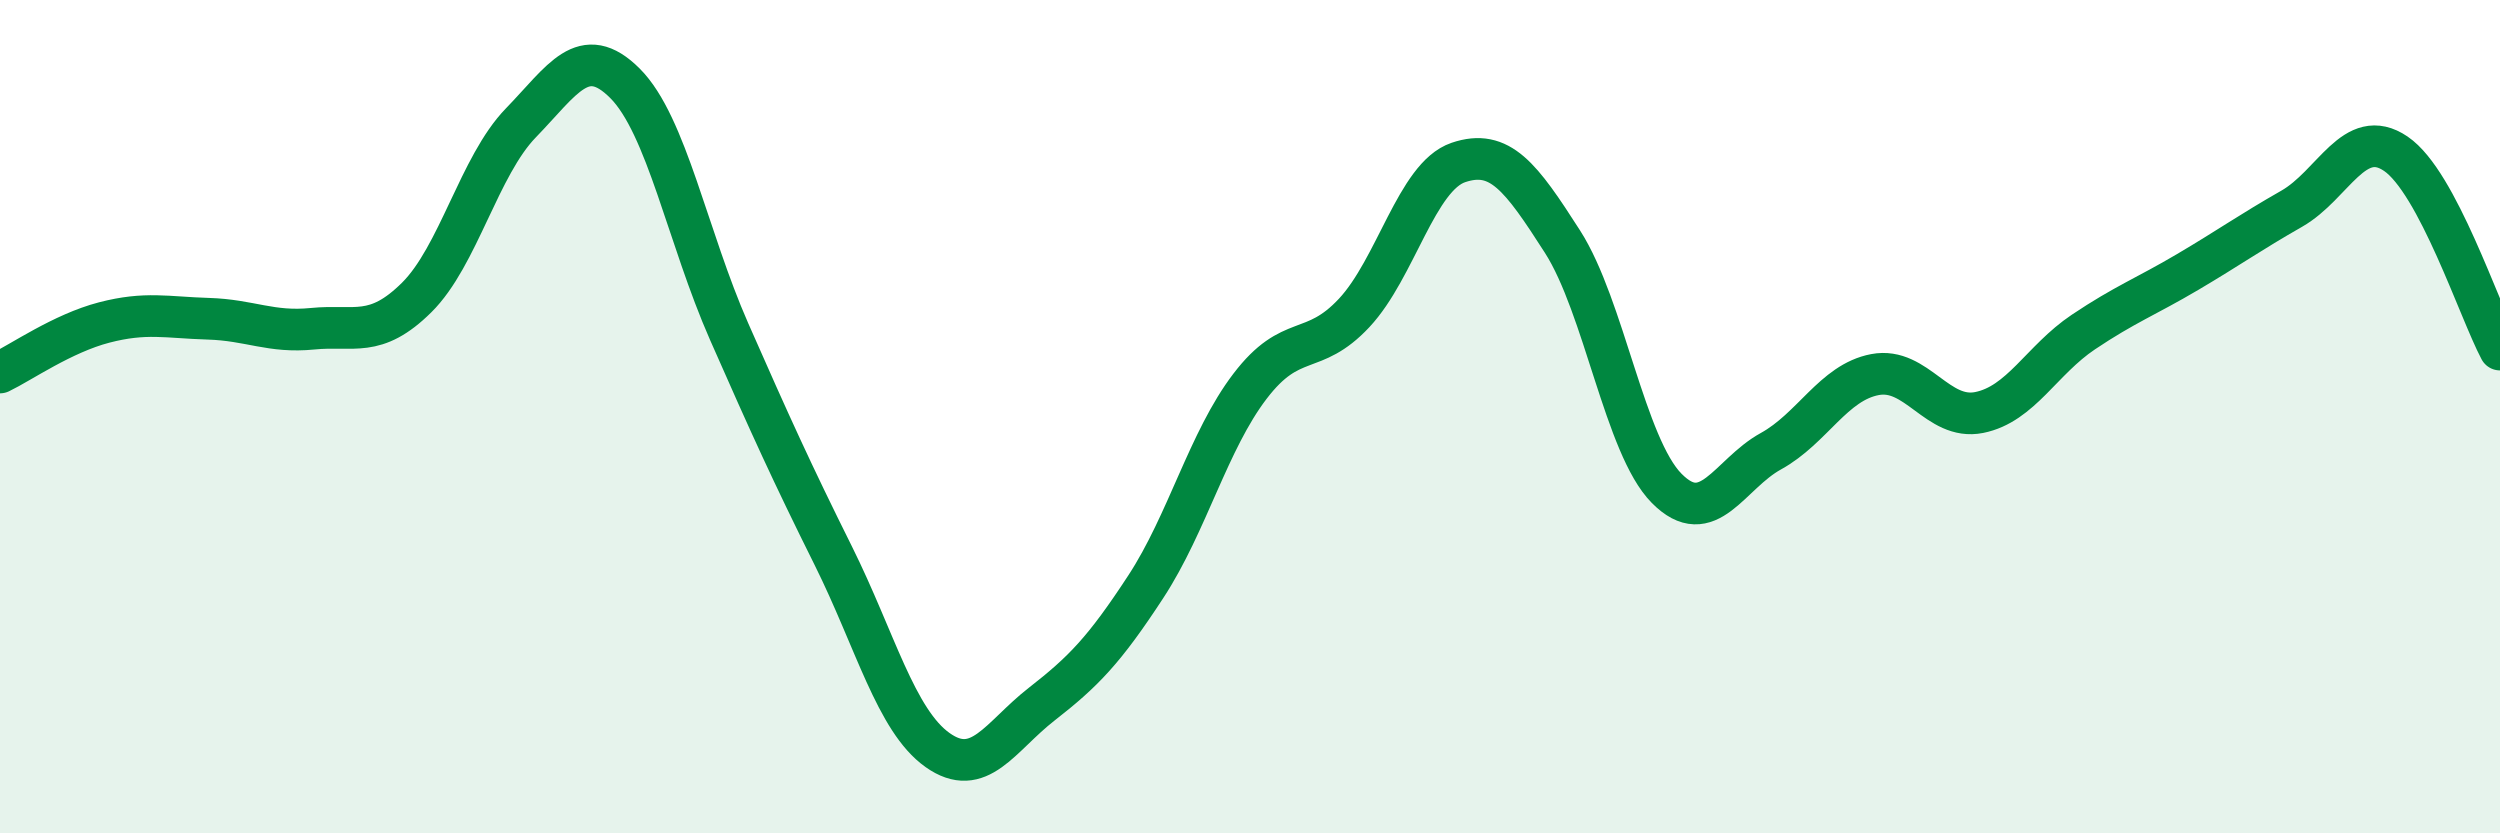
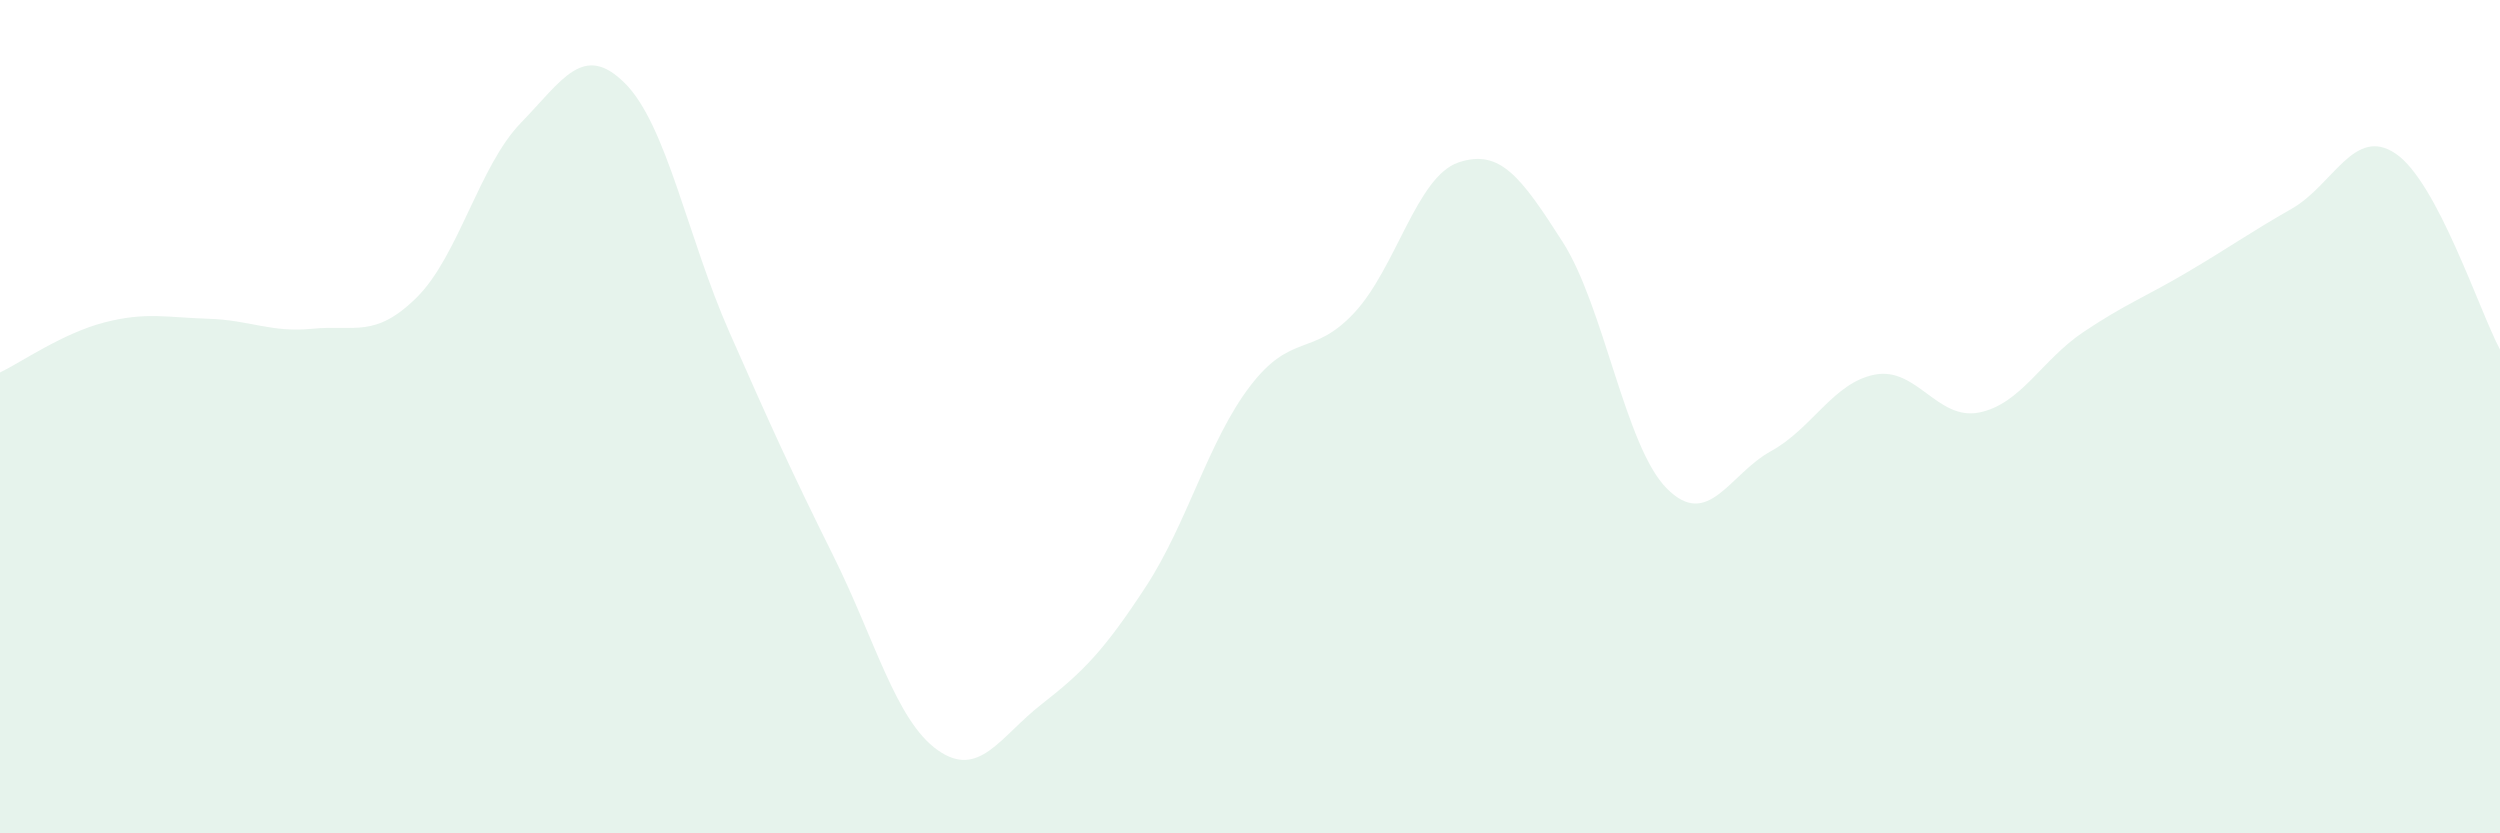
<svg xmlns="http://www.w3.org/2000/svg" width="60" height="20" viewBox="0 0 60 20">
  <path d="M 0,8.94 C 0.5,8.7 1.5,8 2.5,7.74 C 3.5,7.48 4,7.62 5,7.65 C 6,7.68 6.5,7.99 7.5,7.89 C 8.5,7.79 9,8.13 10,7.14 C 11,6.15 11.5,3.98 12.5,2.95 C 13.5,1.92 14,1 15,2 C 16,3 16.5,5.69 17.5,7.96 C 18.5,10.23 19,11.33 20,13.34 C 21,15.35 21.5,17.29 22.5,18 C 23.5,18.71 24,17.68 25,16.9 C 26,16.12 26.5,15.61 27.5,14.08 C 28.5,12.55 29,10.58 30,9.27 C 31,7.96 31.5,8.58 32.5,7.51 C 33.5,6.44 34,4.24 35,3.9 C 36,3.56 36.5,4.24 37.5,5.8 C 38.5,7.36 39,10.71 40,11.72 C 41,12.73 41.5,11.38 42.5,10.83 C 43.5,10.28 44,9.18 45,8.99 C 46,8.8 46.5,10.1 47.5,9.9 C 48.5,9.7 49,8.64 50,7.97 C 51,7.3 51.5,7.12 52.5,6.53 C 53.5,5.94 54,5.58 55,5.01 C 56,4.44 56.5,3.01 57.5,3.69 C 58.5,4.37 59.5,7.45 60,8.39L60 20L0 20Z" fill="#008740" opacity="0.1" stroke-linecap="round" stroke-linejoin="round" />
-   <path d="M 0,8.94 C 0.5,8.7 1.5,8 2.5,7.74 C 3.5,7.48 4,7.62 5,7.65 C 6,7.68 6.5,7.99 7.5,7.89 C 8.5,7.79 9,8.13 10,7.14 C 11,6.15 11.5,3.98 12.5,2.95 C 13.5,1.92 14,1 15,2 C 16,3 16.5,5.69 17.5,7.96 C 18.5,10.23 19,11.33 20,13.34 C 21,15.35 21.5,17.29 22.5,18 C 23.5,18.71 24,17.68 25,16.9 C 26,16.12 26.5,15.61 27.5,14.08 C 28.5,12.55 29,10.58 30,9.27 C 31,7.96 31.5,8.58 32.5,7.51 C 33.5,6.44 34,4.24 35,3.9 C 36,3.56 36.5,4.24 37.5,5.8 C 38.5,7.36 39,10.71 40,11.72 C 41,12.73 41.5,11.38 42.5,10.83 C 43.5,10.28 44,9.18 45,8.99 C 46,8.8 46.5,10.1 47.5,9.9 C 48.5,9.7 49,8.64 50,7.97 C 51,7.3 51.5,7.12 52.5,6.53 C 53.5,5.94 54,5.58 55,5.01 C 56,4.44 56.5,3.01 57.5,3.69 C 58.5,4.37 59.5,7.45 60,8.39" stroke="#008740" stroke-width="1" fill="none" stroke-linecap="round" stroke-linejoin="round" />
</svg>